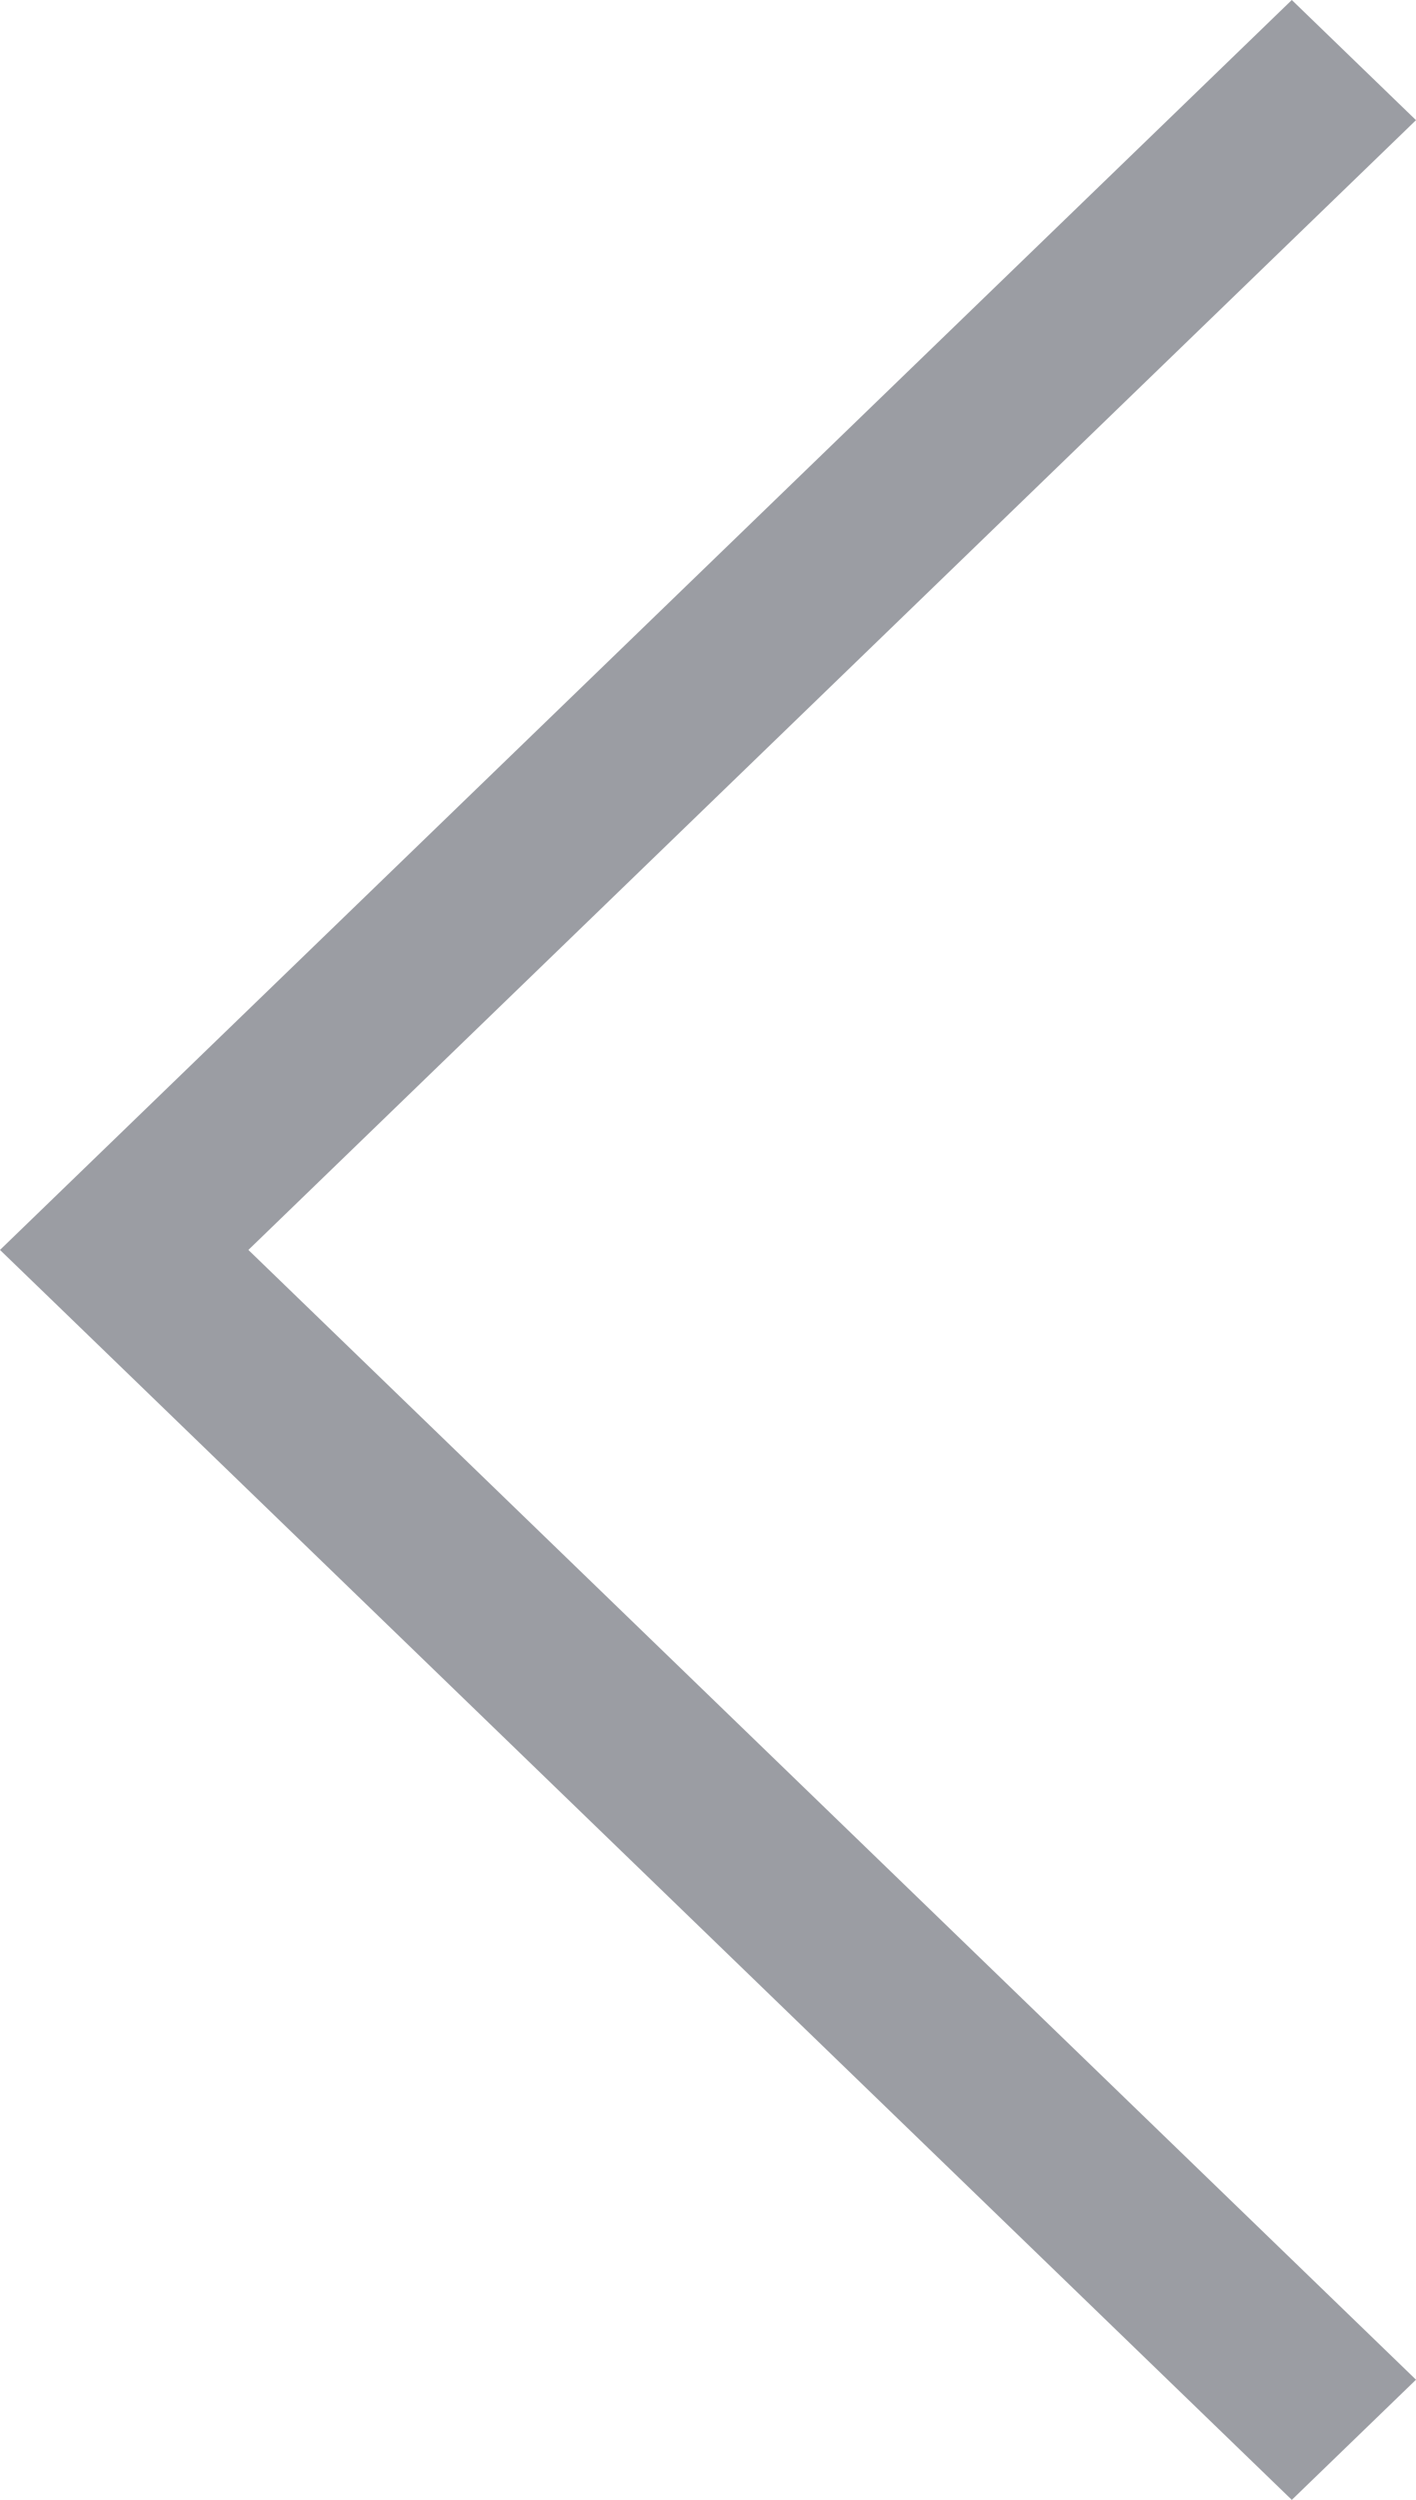
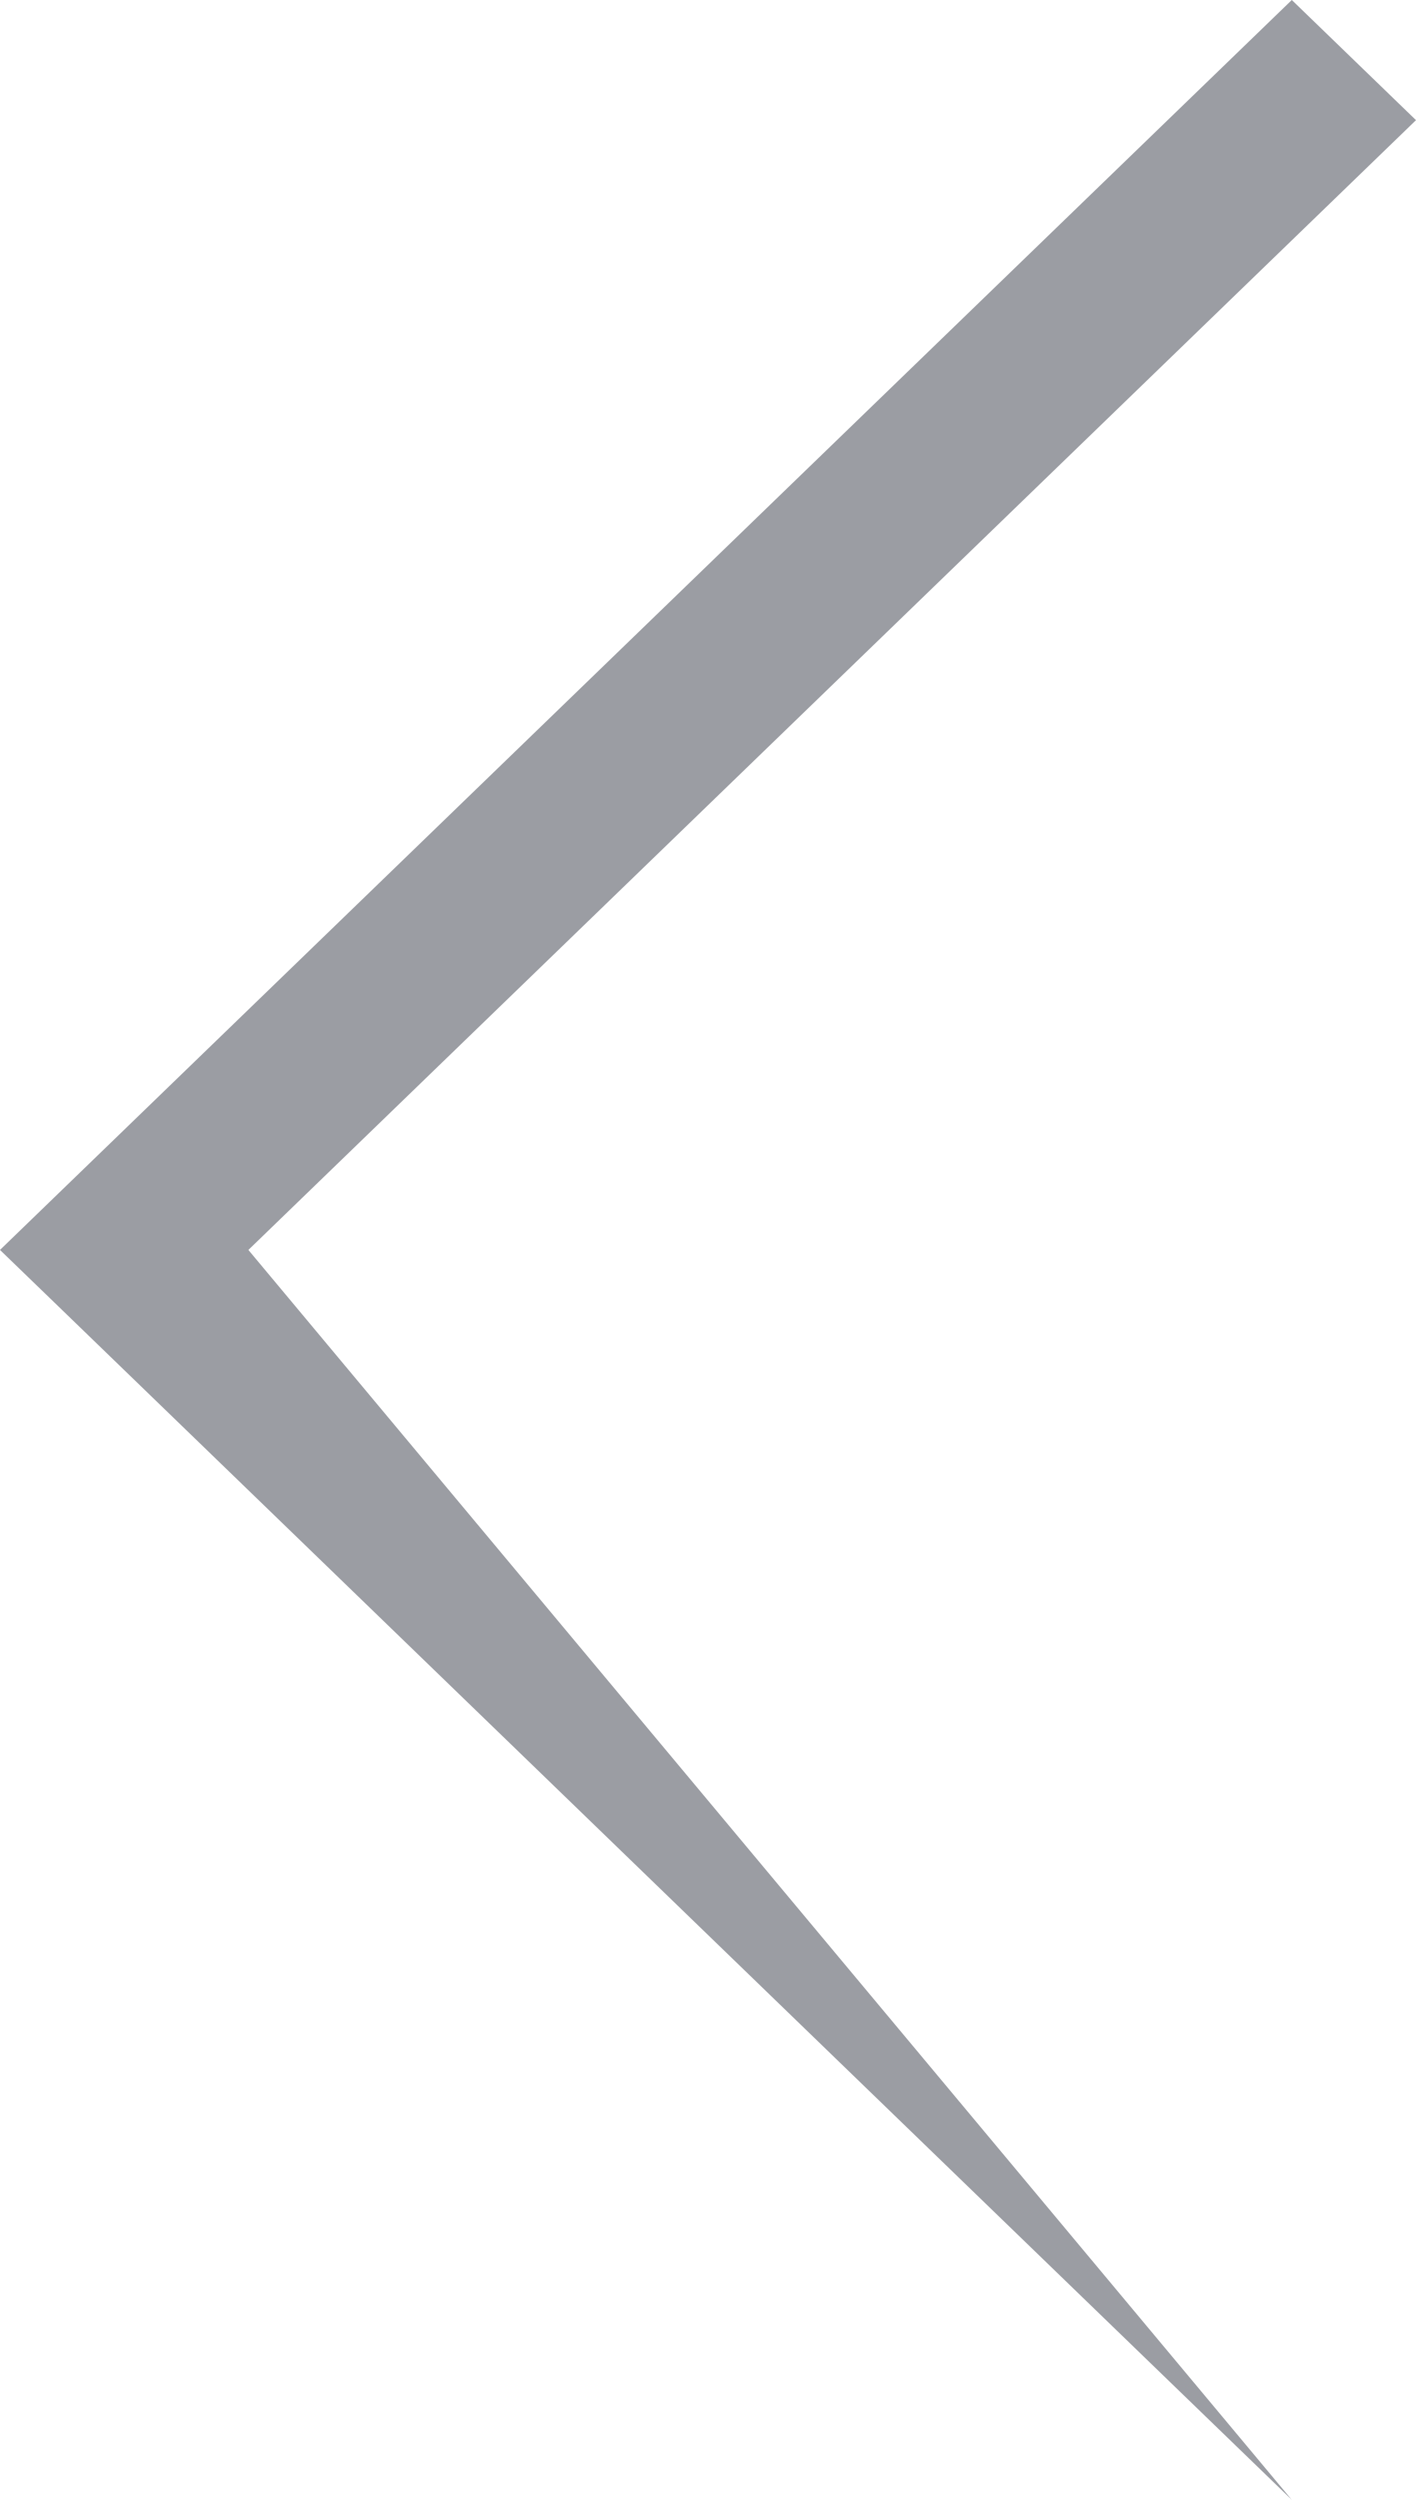
<svg xmlns="http://www.w3.org/2000/svg" width="17" height="30" viewBox="0 0 17 30" fill="none">
-   <path d="M15.509 0L17 1.442L2.982 15L17 28.558L15.509 30L0.746 15.721L0 15L15.509 0Z" fill="#9B9DA3" />
+   <path d="M15.509 0L17 1.442L2.982 15L15.509 30L0.746 15.721L0 15L15.509 0Z" fill="#9B9DA3" />
</svg>